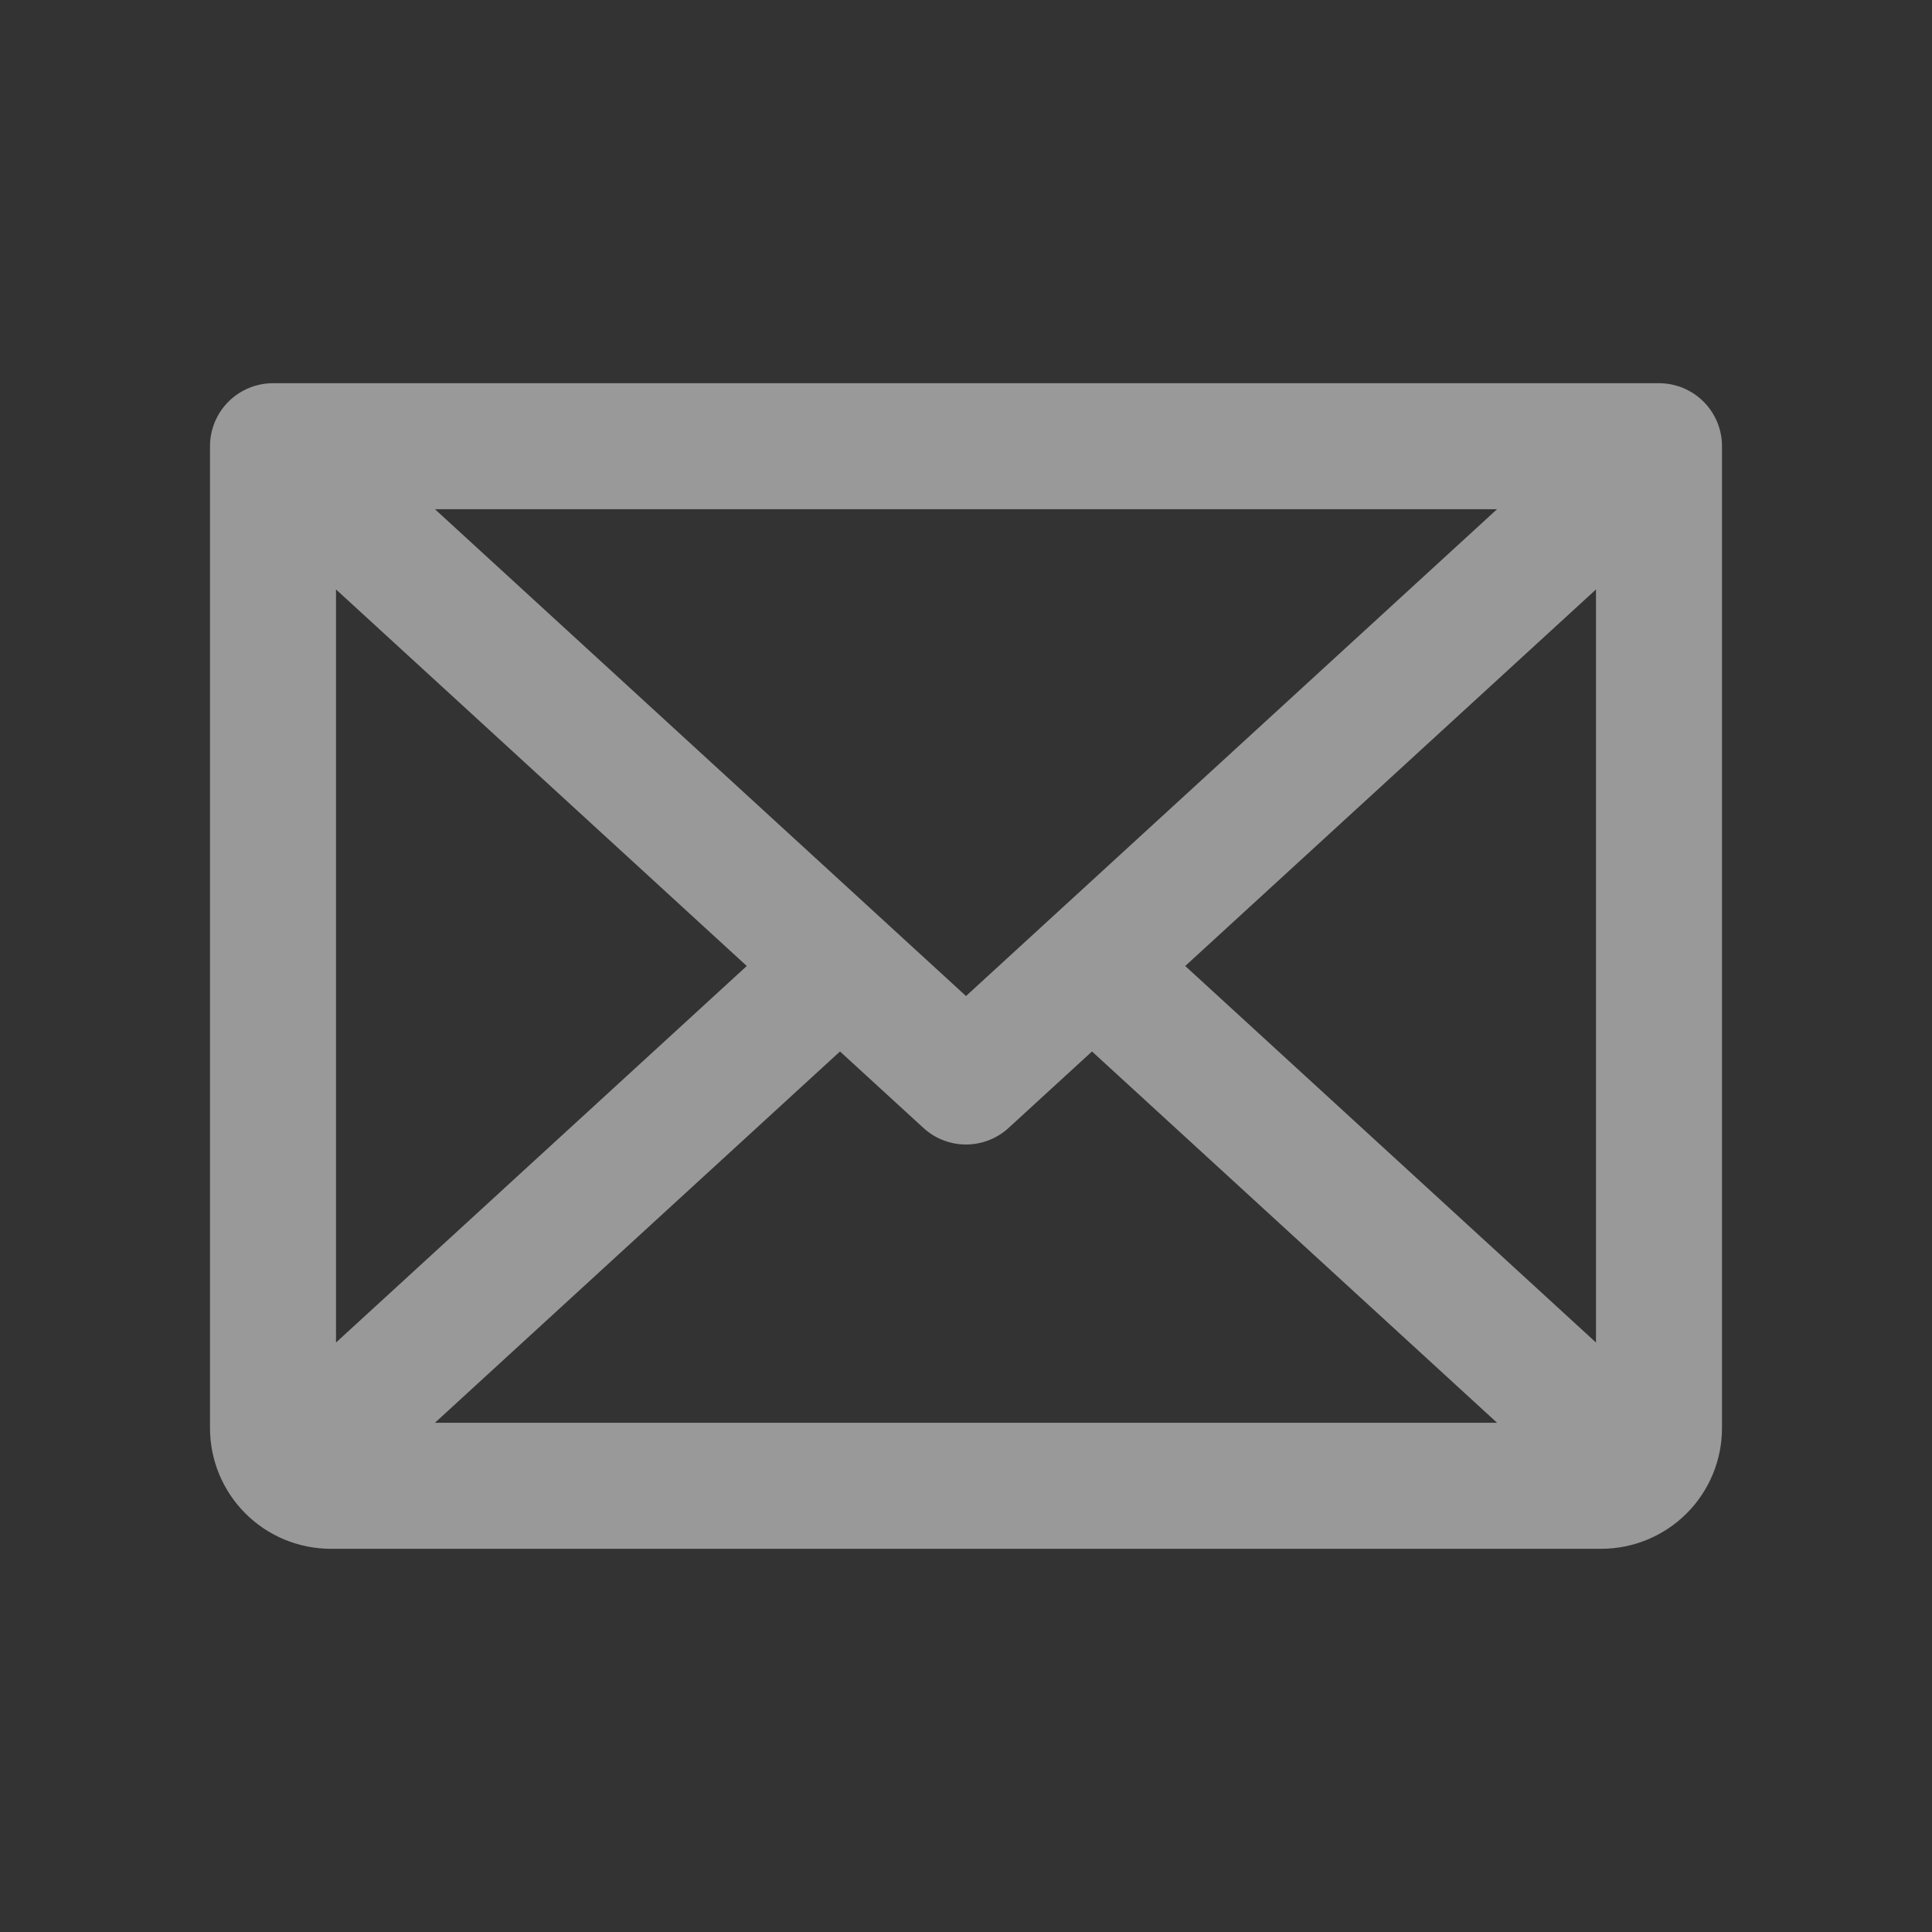
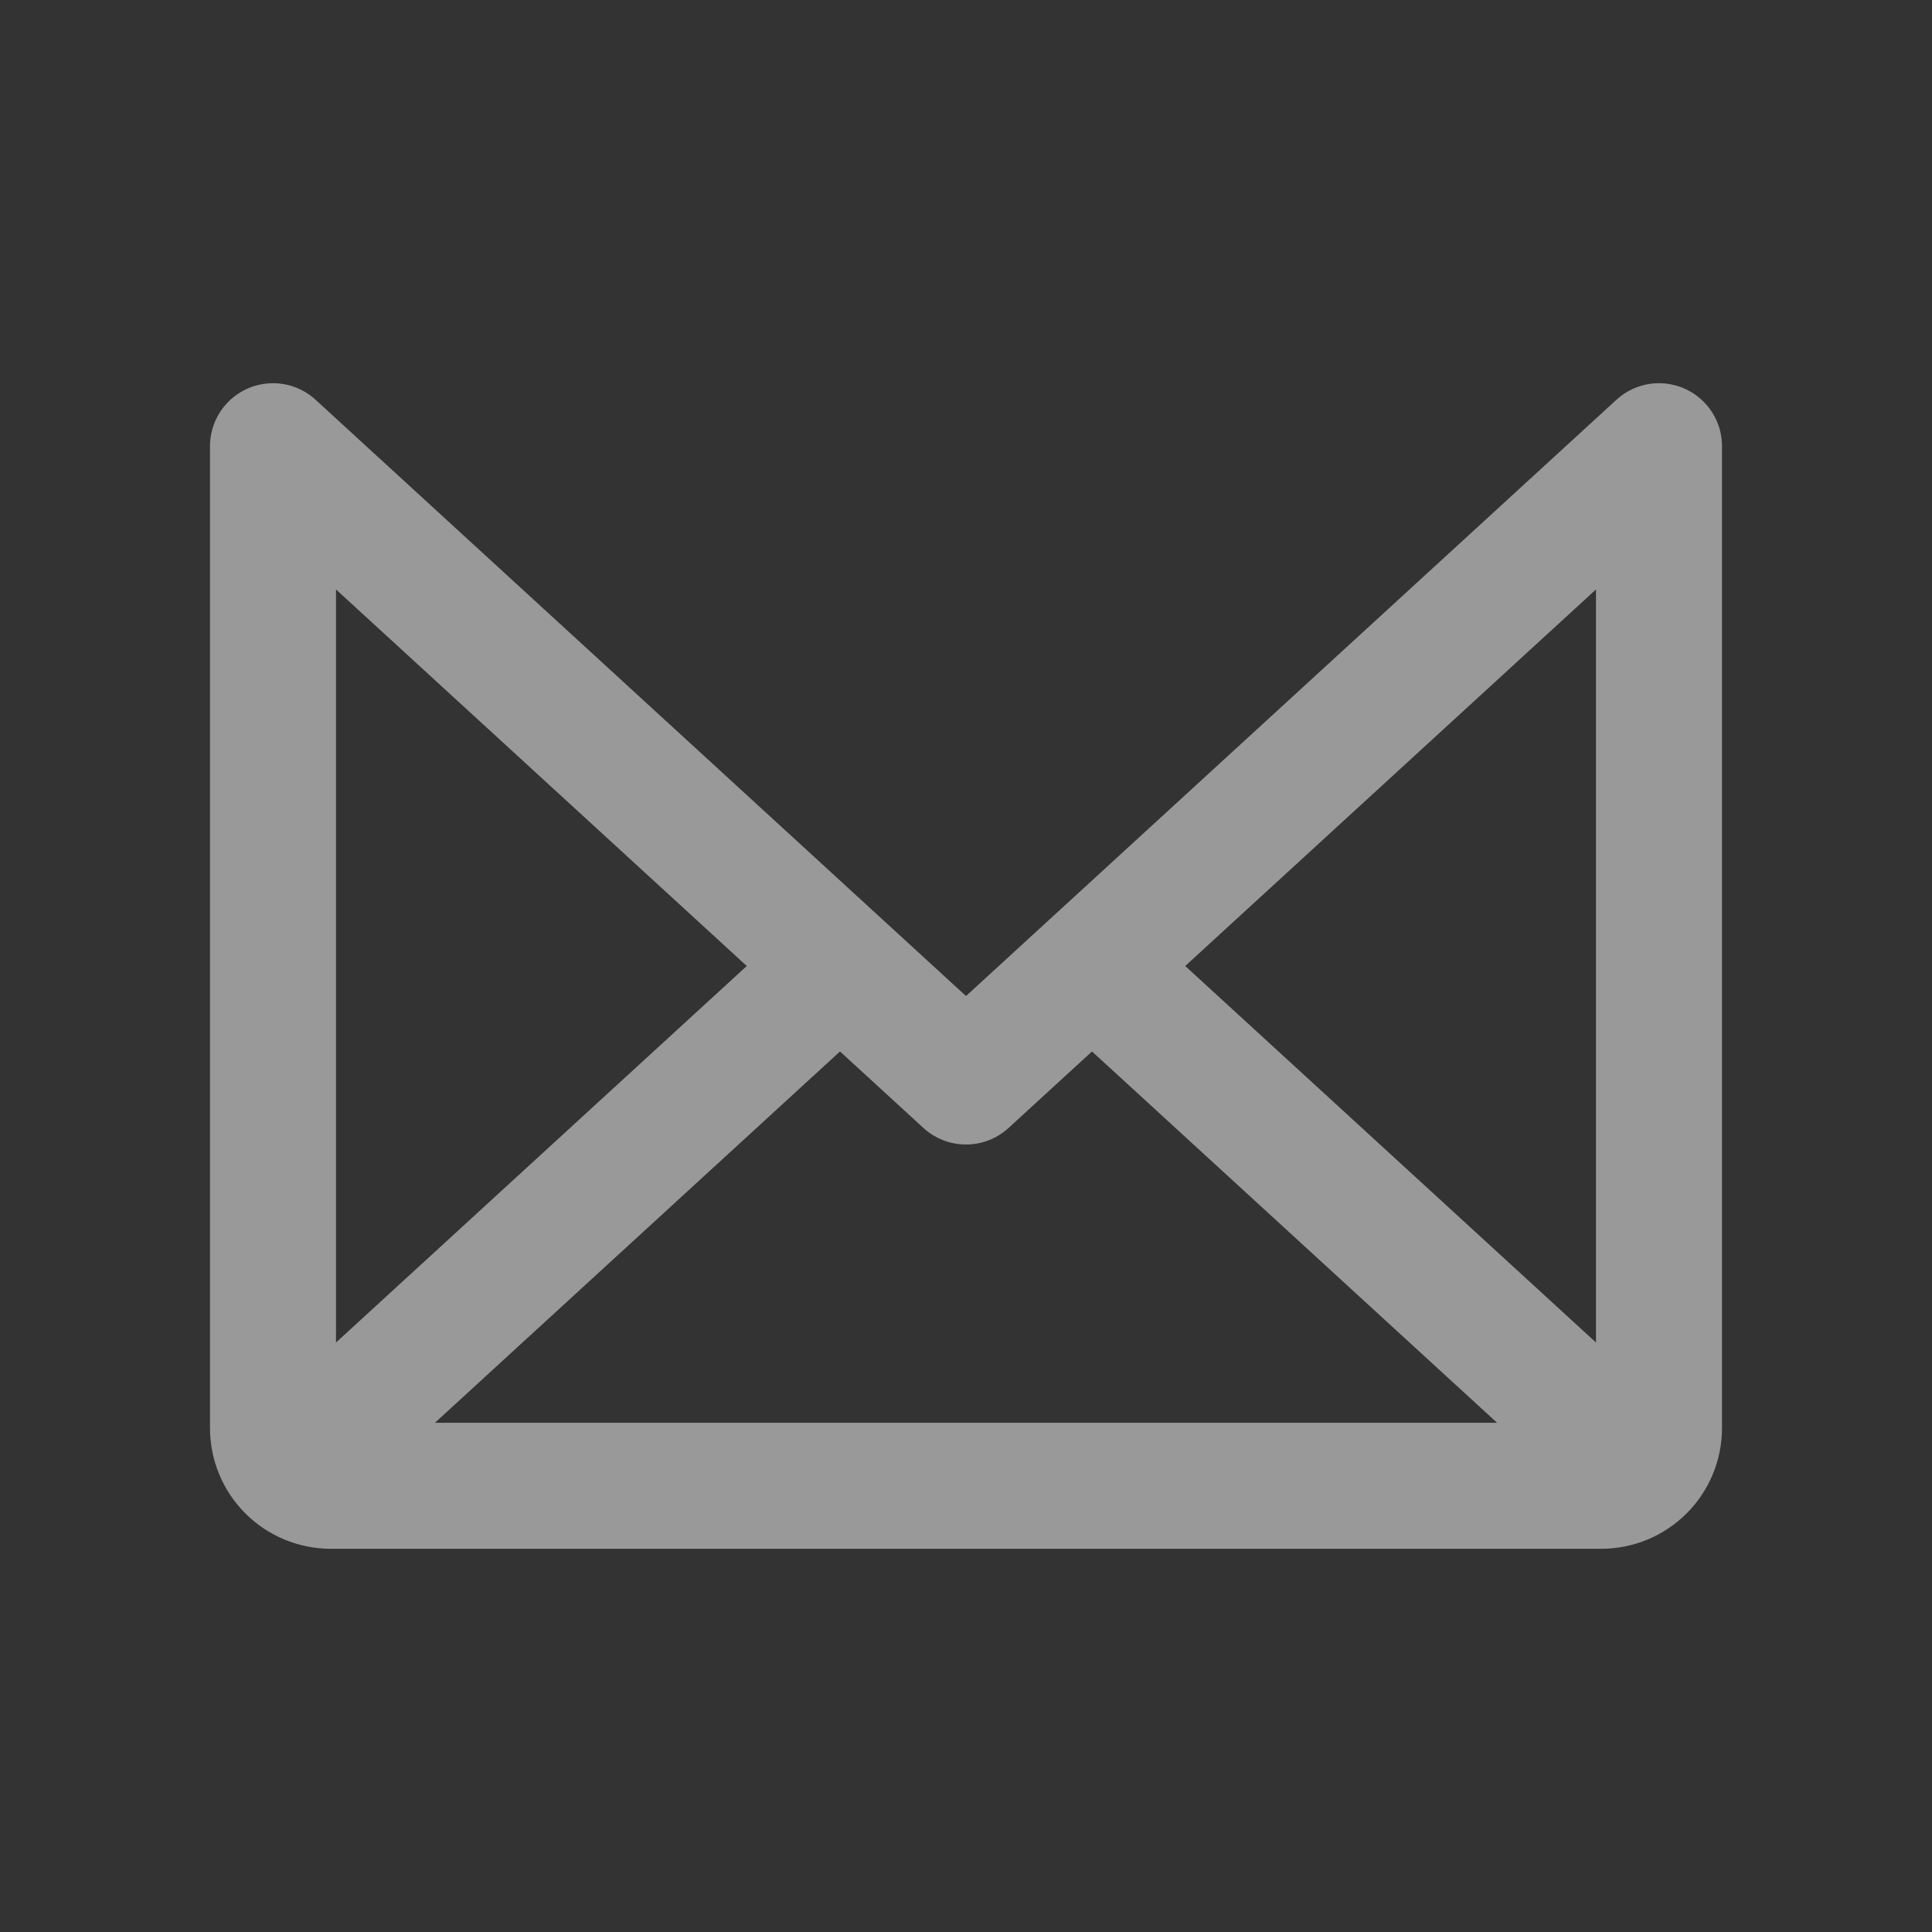
<svg xmlns="http://www.w3.org/2000/svg" width="23" height="23" viewBox="0 0 23 23" fill="none">
  <rect x="0" y="0" width="23" height="23" fill="#333333" stroke="none" />
-   <path d="M19.75 5.312L11.5 12.875L3.25 5.312M19.75 5.312H3.25M19.75 5.312V17C19.75 17.182 19.678 17.357 19.549 17.486C19.42 17.615 19.245 17.688 19.062 17.688H3.938C3.755 17.688 3.58 17.615 3.451 17.486C3.322 17.357 3.25 17.182 3.25 17V5.312M19.538 17.493L13 11.5M10 11.5L3.462 17.493" stroke="white" stroke-opacity="0.5" stroke-width="1.5" stroke-linecap="round" stroke-linejoin="round" />
+   <path d="M19.75 5.312L11.5 12.875L3.25 5.312H3.25M19.75 5.312V17C19.75 17.182 19.678 17.357 19.549 17.486C19.42 17.615 19.245 17.688 19.062 17.688H3.938C3.755 17.688 3.58 17.615 3.451 17.486C3.322 17.357 3.25 17.182 3.25 17V5.312M19.538 17.493L13 11.5M10 11.5L3.462 17.493" stroke="white" stroke-opacity="0.5" stroke-width="1.5" stroke-linecap="round" stroke-linejoin="round" />
</svg>